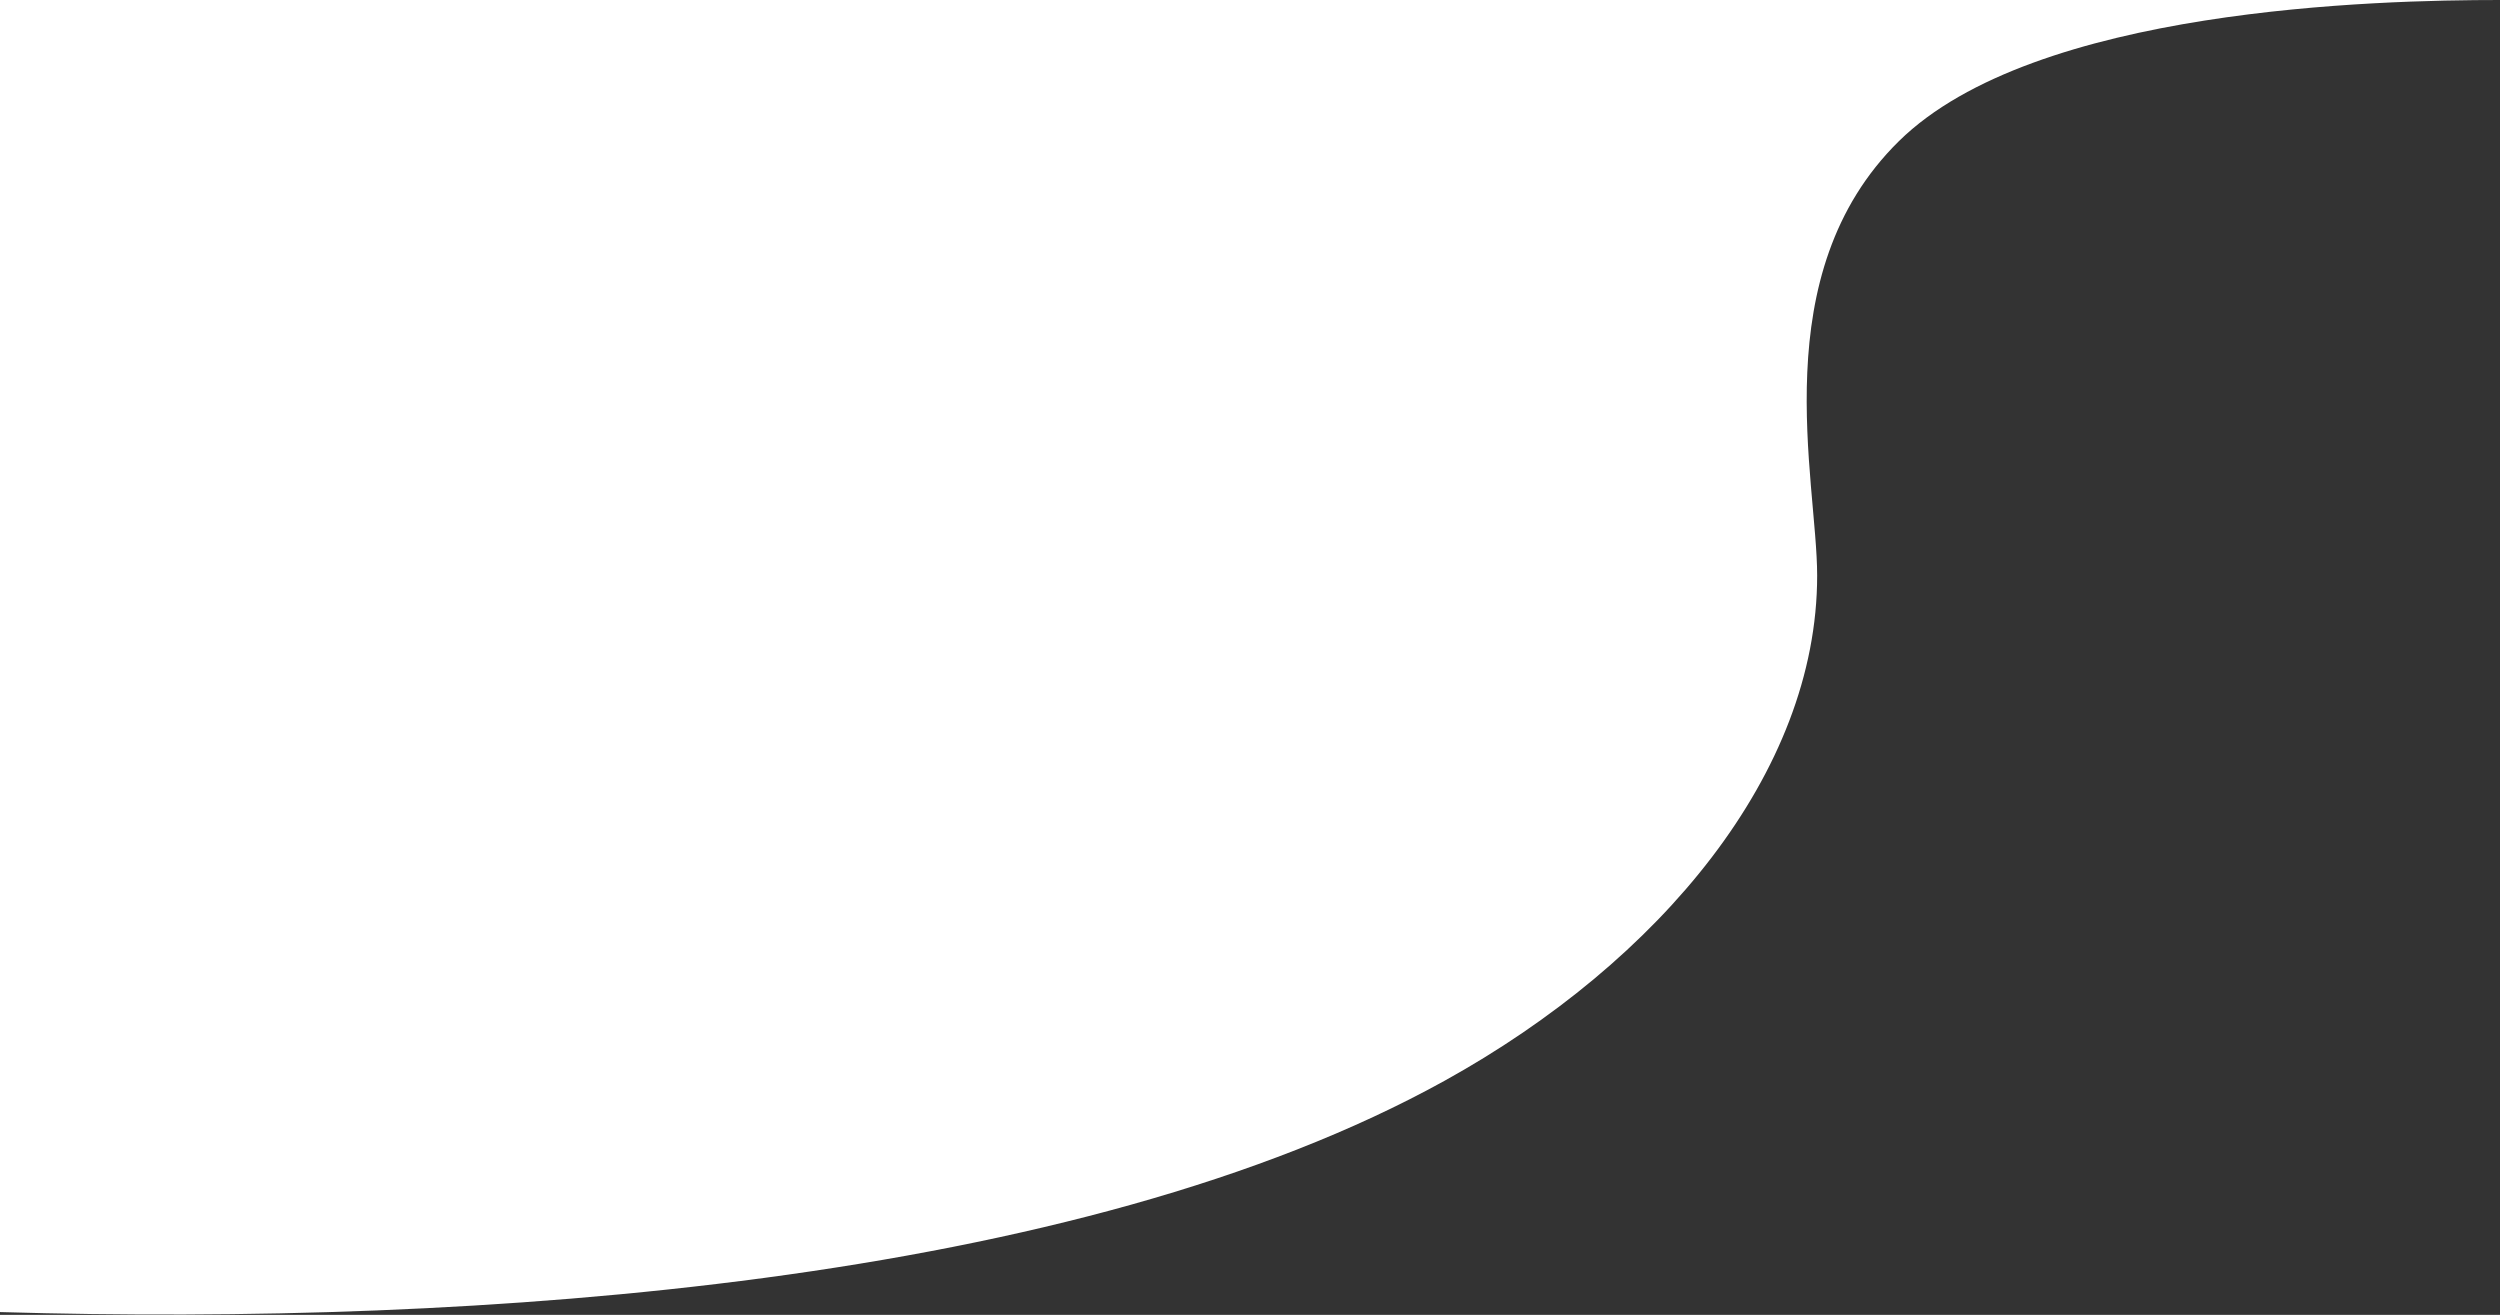
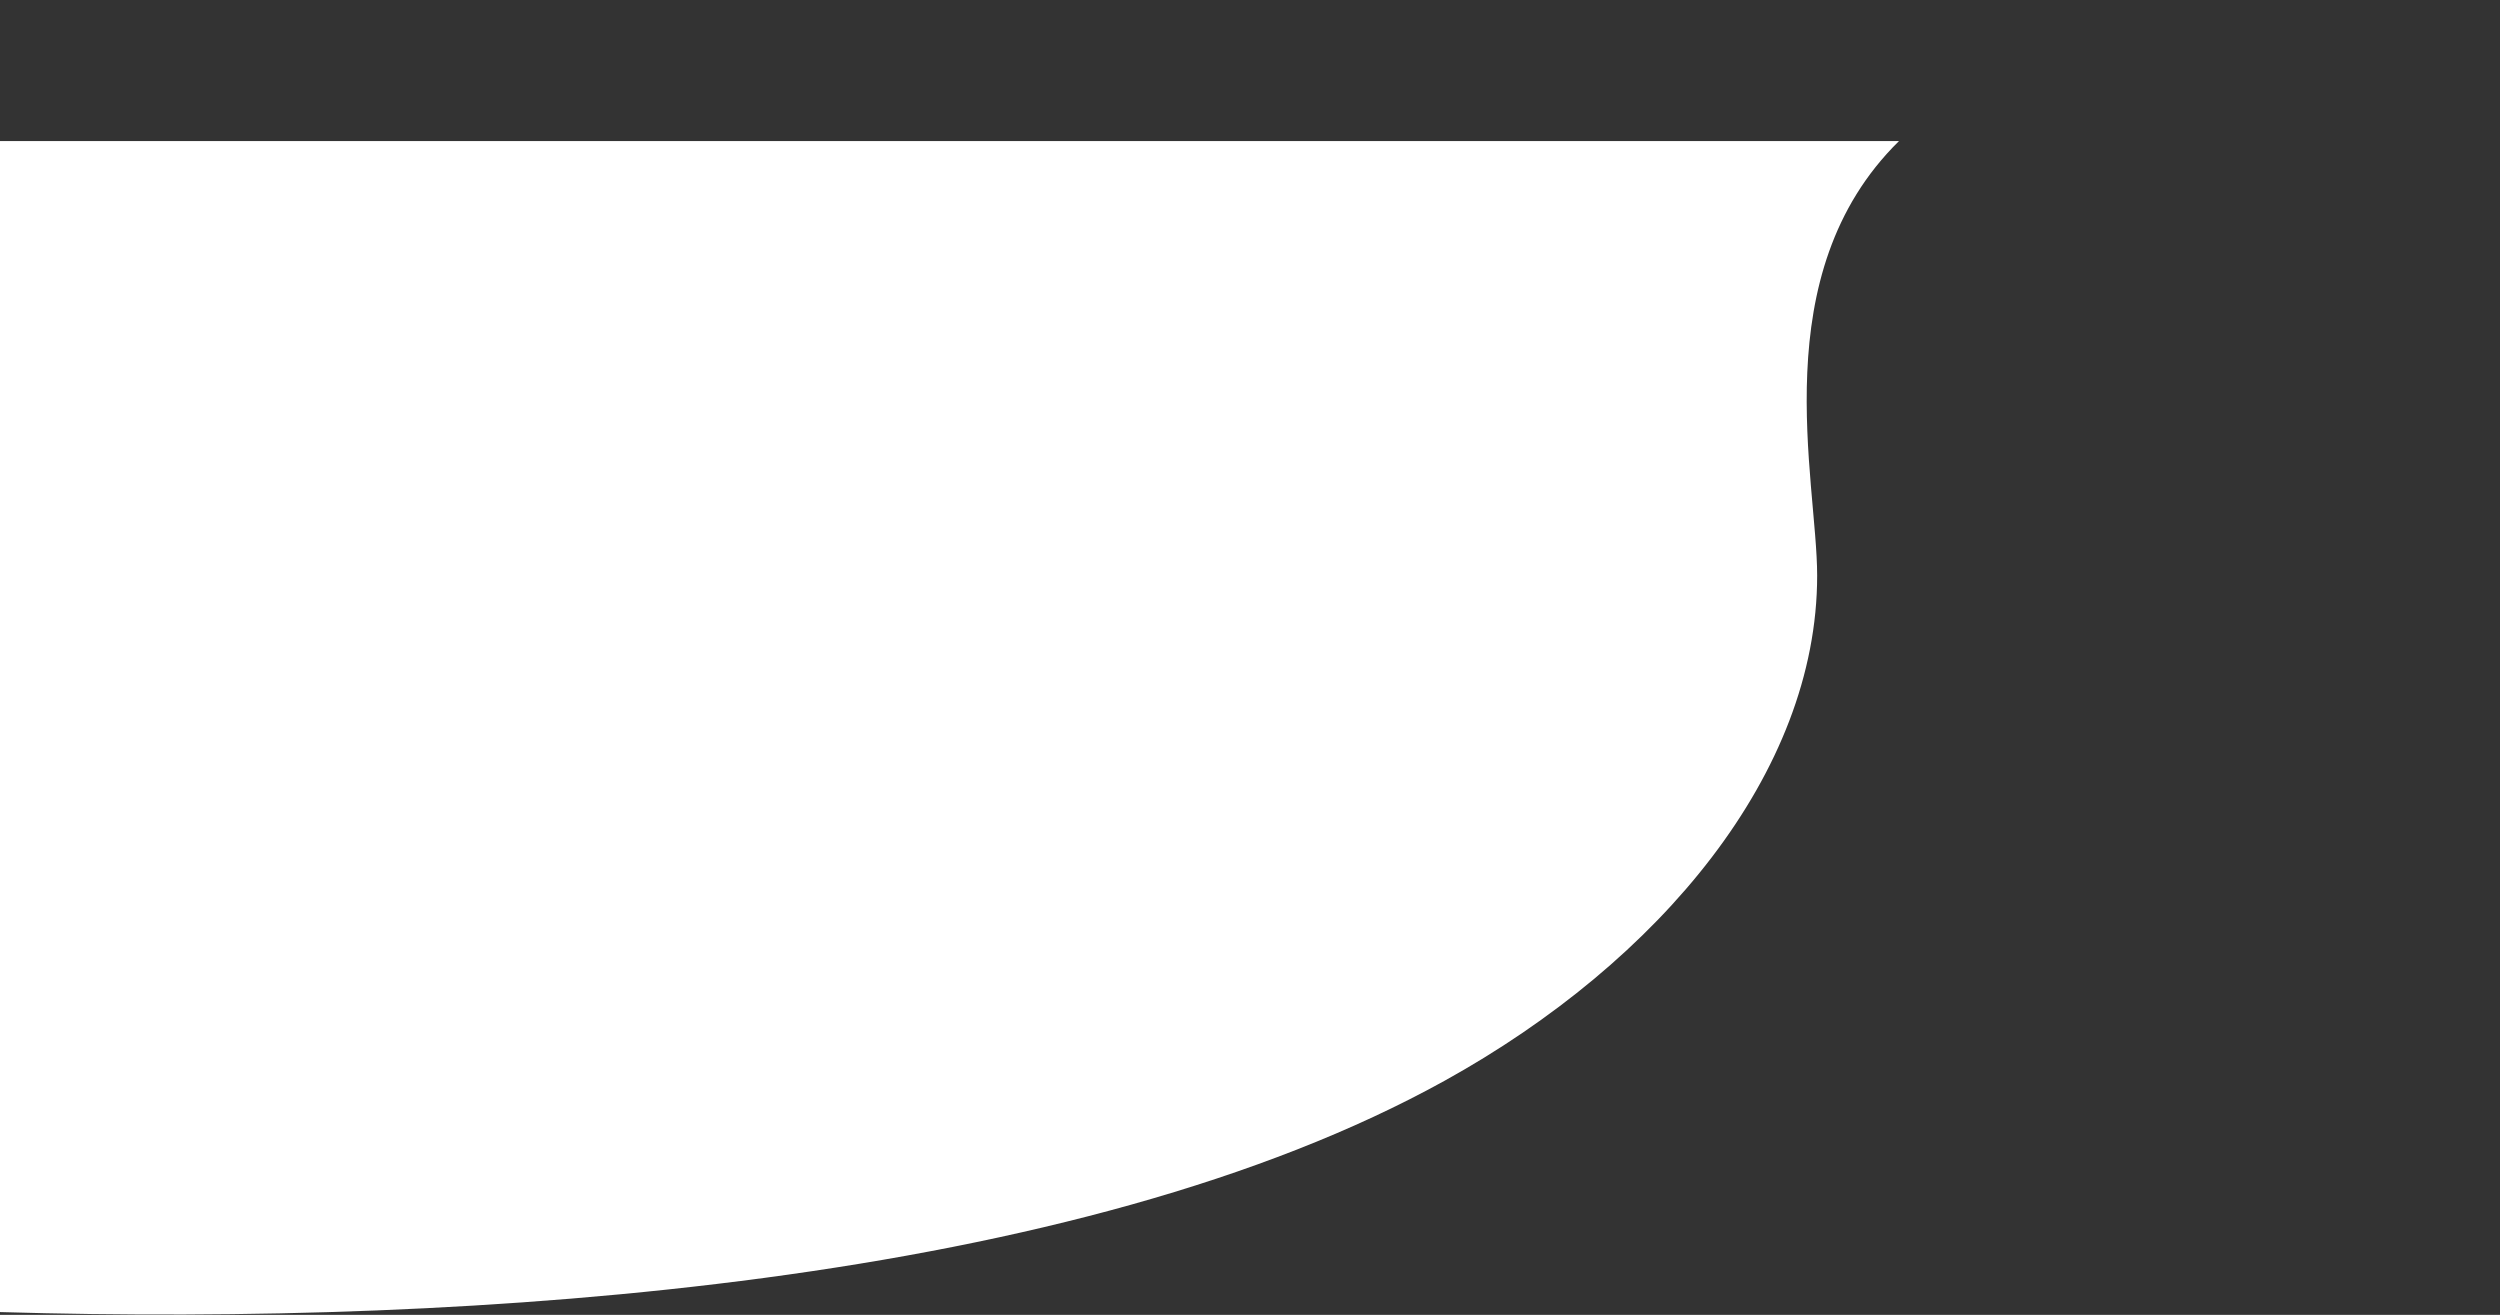
<svg xmlns="http://www.w3.org/2000/svg" width="443" height="233" viewBox="0 0 443 233" fill="none">
  <rect x="0" y="0" width="443" height="233" fill="#333333" stroke="none" />
-   <path d="M336.5 25C360.5 1.4 421.333 0 443 0H0V232.5C85 235 191 227.5 256 191.5C294.216 170.334 322 136.921 322 102C322 85 312.5 48.6 336.5 25Z" fill="white" />
+   <path d="M336.5 25H0V232.5C85 235 191 227.5 256 191.5C294.216 170.334 322 136.921 322 102C322 85 312.5 48.6 336.5 25Z" fill="white" />
</svg>